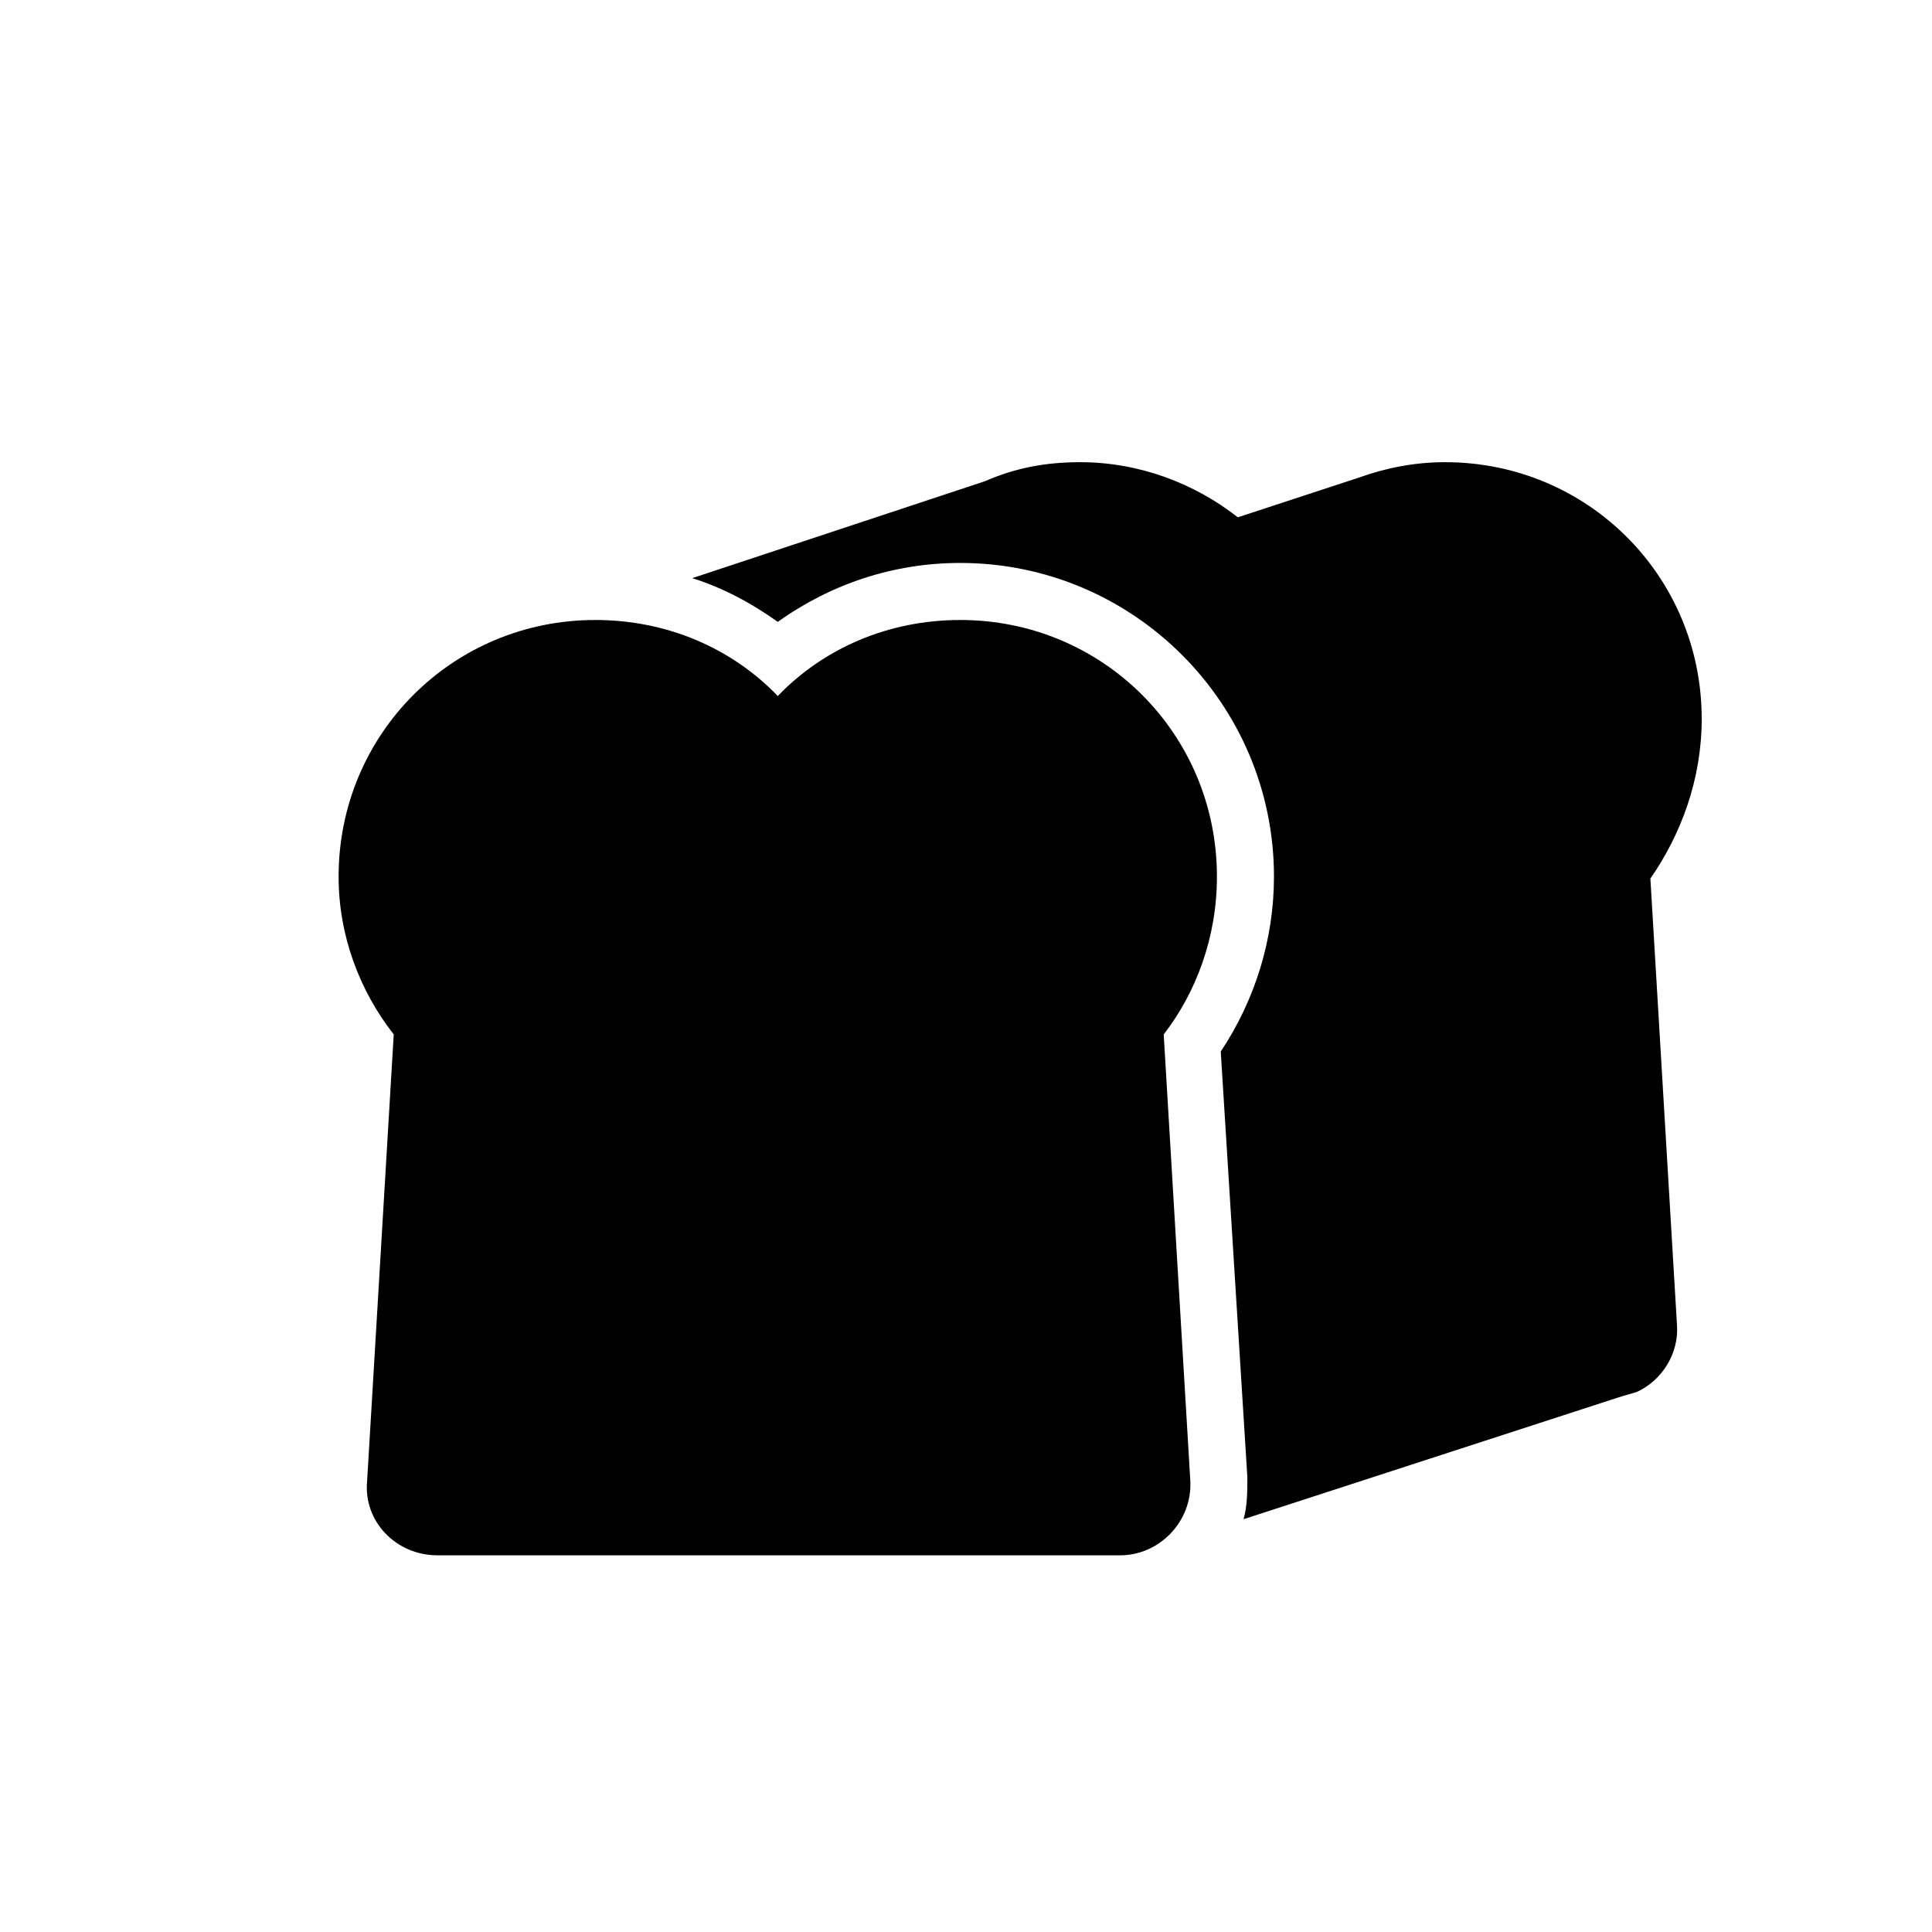
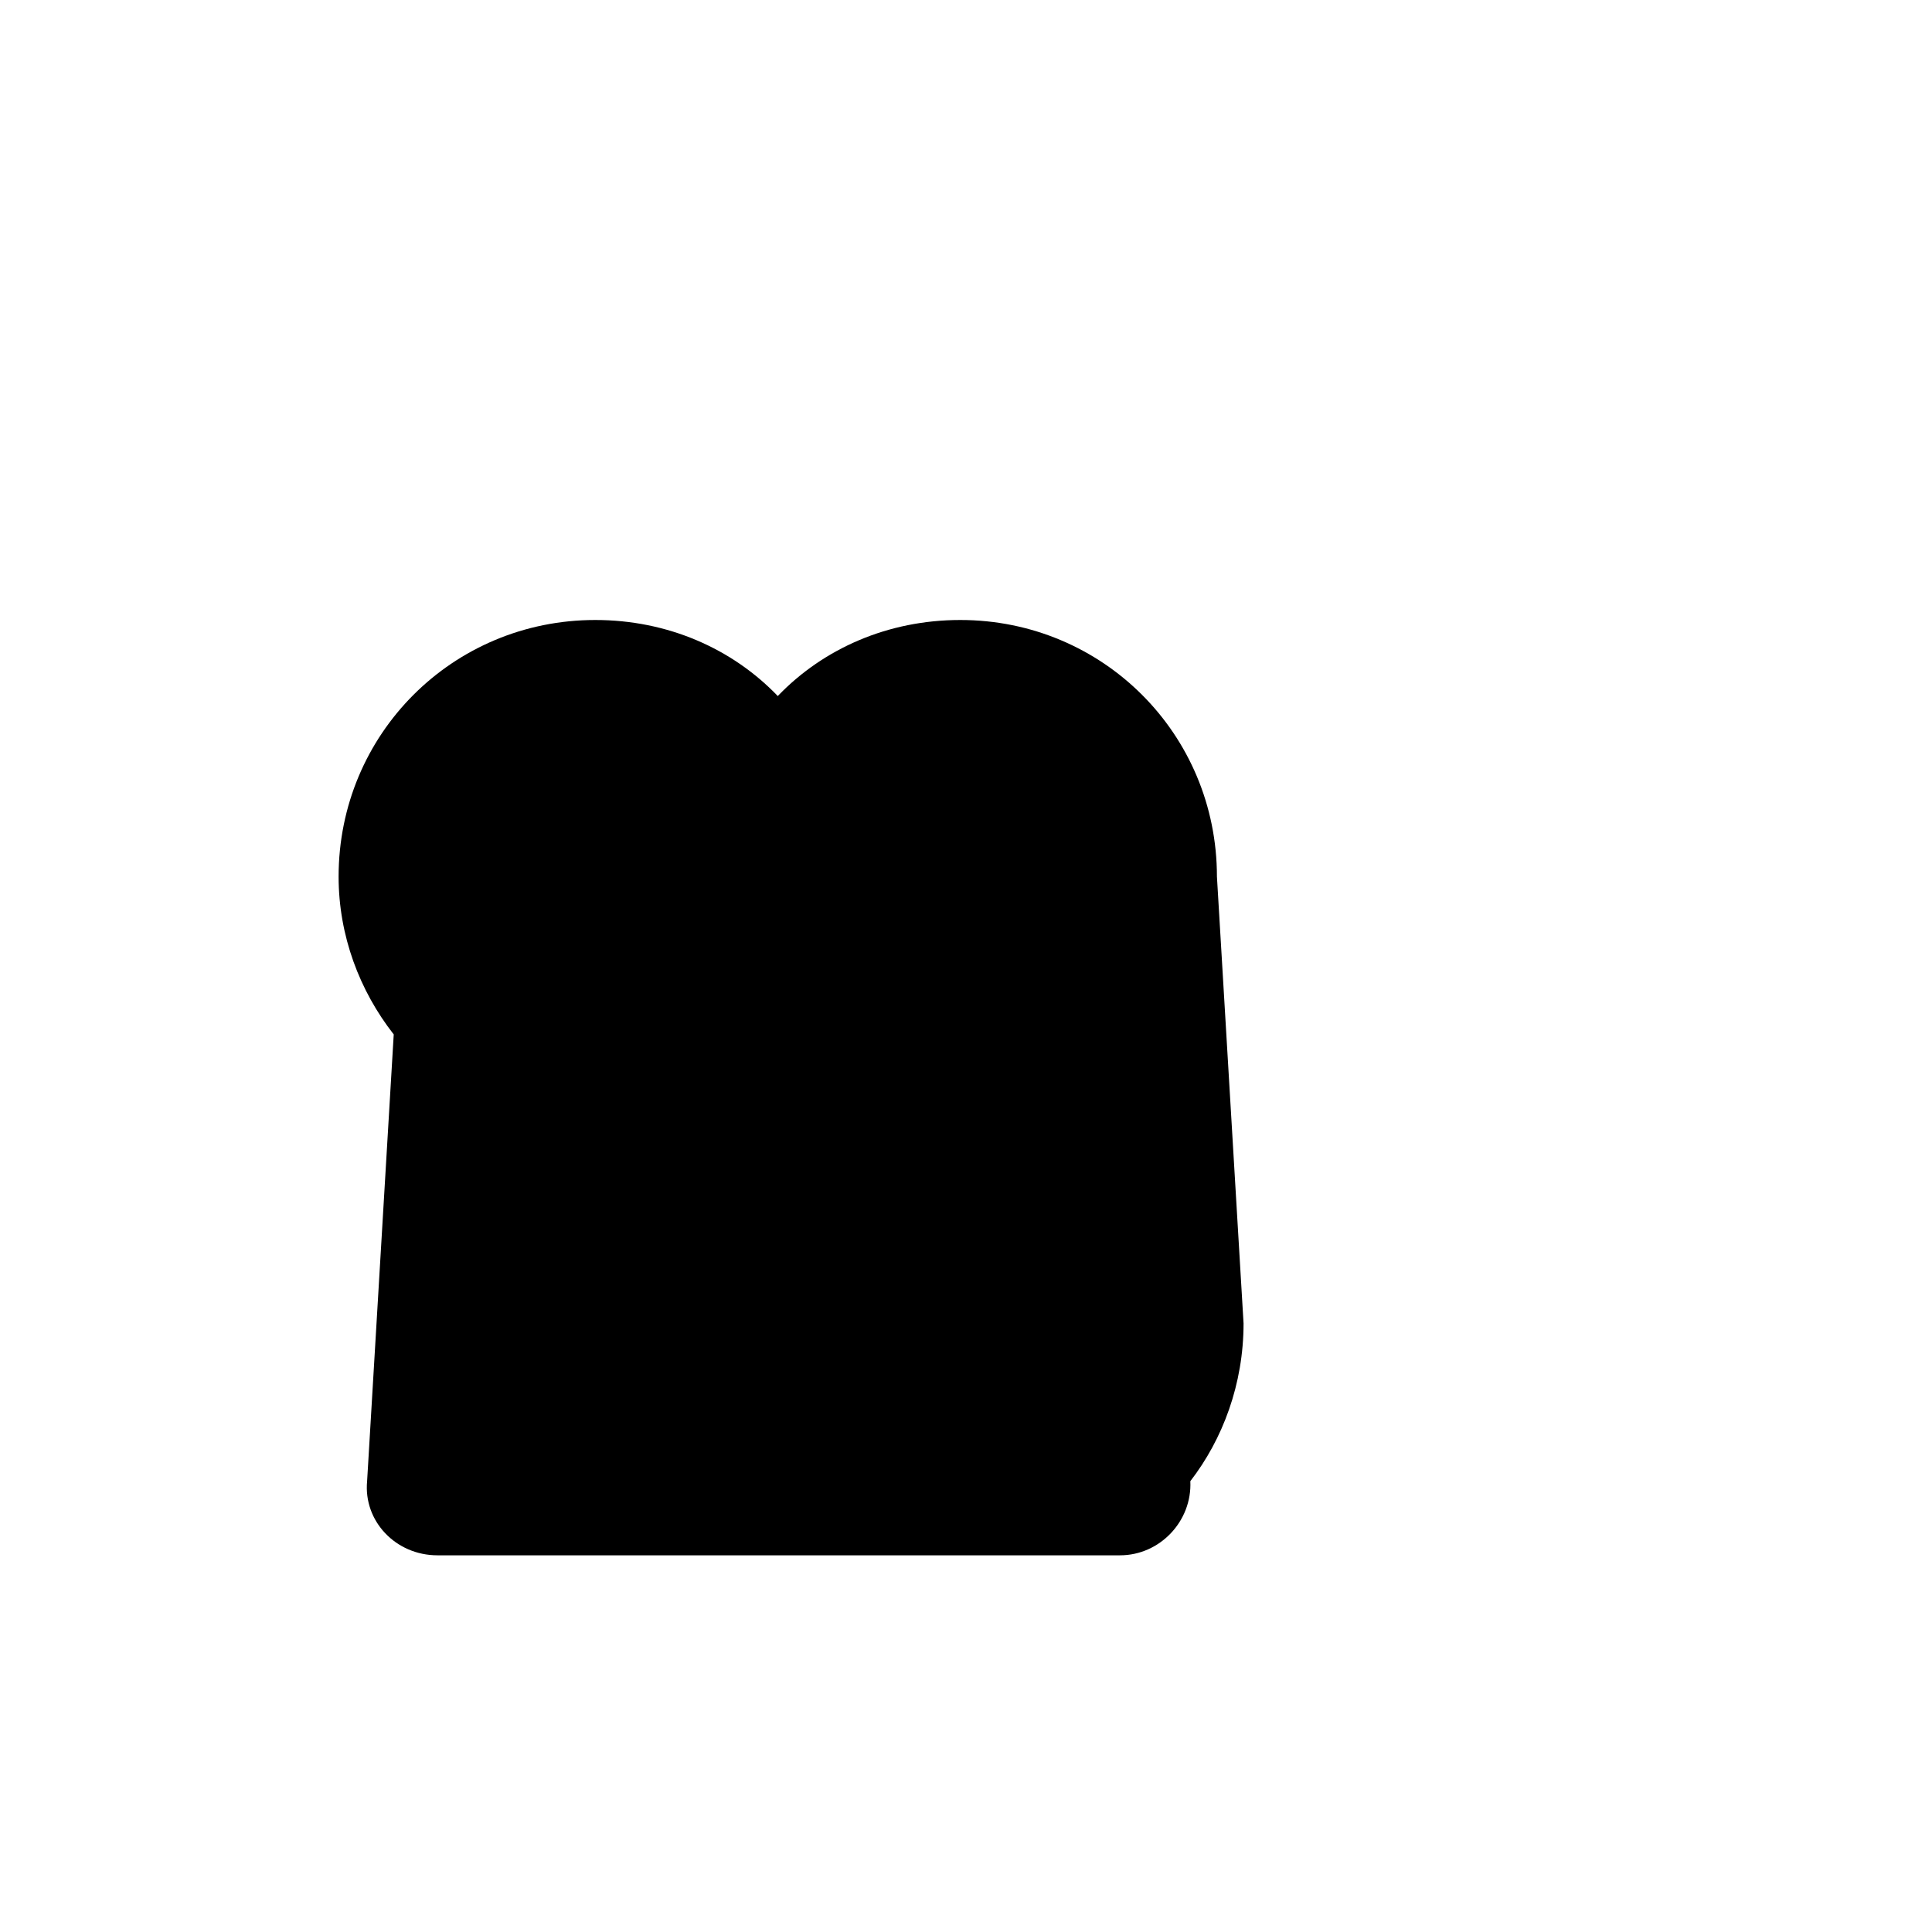
<svg xmlns="http://www.w3.org/2000/svg" fill="#000000" width="800px" height="800px" version="1.1" viewBox="144 144 512 512">
  <g>
-     <path d="m466.5 376.32c0-37.785-30.23-68.016-68.016-68.016-19.145 0-36.273 7.559-48.367 20.152-12.09-12.594-29.223-20.152-48.367-20.152-37.785 0-68.016 30.23-68.016 68.016 0 15.617 5.543 30.23 14.609 41.816l-7.055 118.39c-1 10.578 7.566 19.648 18.652 19.648h180.87c10.578 0 19.145-9.07 18.641-19.648l-7.055-118.39c8.566-11.086 14.105-25.695 14.105-41.816z" />
-     <path d="m594.97 334.5c0-37.785-30.23-68.016-68.016-68.016-8.062 0-15.617 1.512-22.672 4.031l-32.242 10.578c-11.586-9.07-26.199-14.609-41.816-14.609-9.07 0-17.129 1.512-25.191 5.039l-77.586 25.695c8.062 2.519 15.617 6.551 22.672 11.586 14.105-10.078 30.73-15.617 48.367-15.617 45.848 0 83.129 37.281 83.129 83.129 0 16.625-5.039 32.746-14.105 46.352l7.055 112.85c0 3.527 0 7.559-1.008 11.082l99.25-32.242c1.512-0.504 3.527-1.008 5.039-1.512 6.551-3.023 11.082-10.078 10.578-17.633l-7.055-118.39c8.059-11.59 13.602-26.199 13.602-42.32z" />
+     <path d="m466.5 376.32c0-37.785-30.23-68.016-68.016-68.016-19.145 0-36.273 7.559-48.367 20.152-12.09-12.594-29.223-20.152-48.367-20.152-37.785 0-68.016 30.23-68.016 68.016 0 15.617 5.543 30.23 14.609 41.816l-7.055 118.39c-1 10.578 7.566 19.648 18.652 19.648h180.87c10.578 0 19.145-9.07 18.641-19.648c8.566-11.086 14.105-25.695 14.105-41.816z" />
  </g>
</svg>